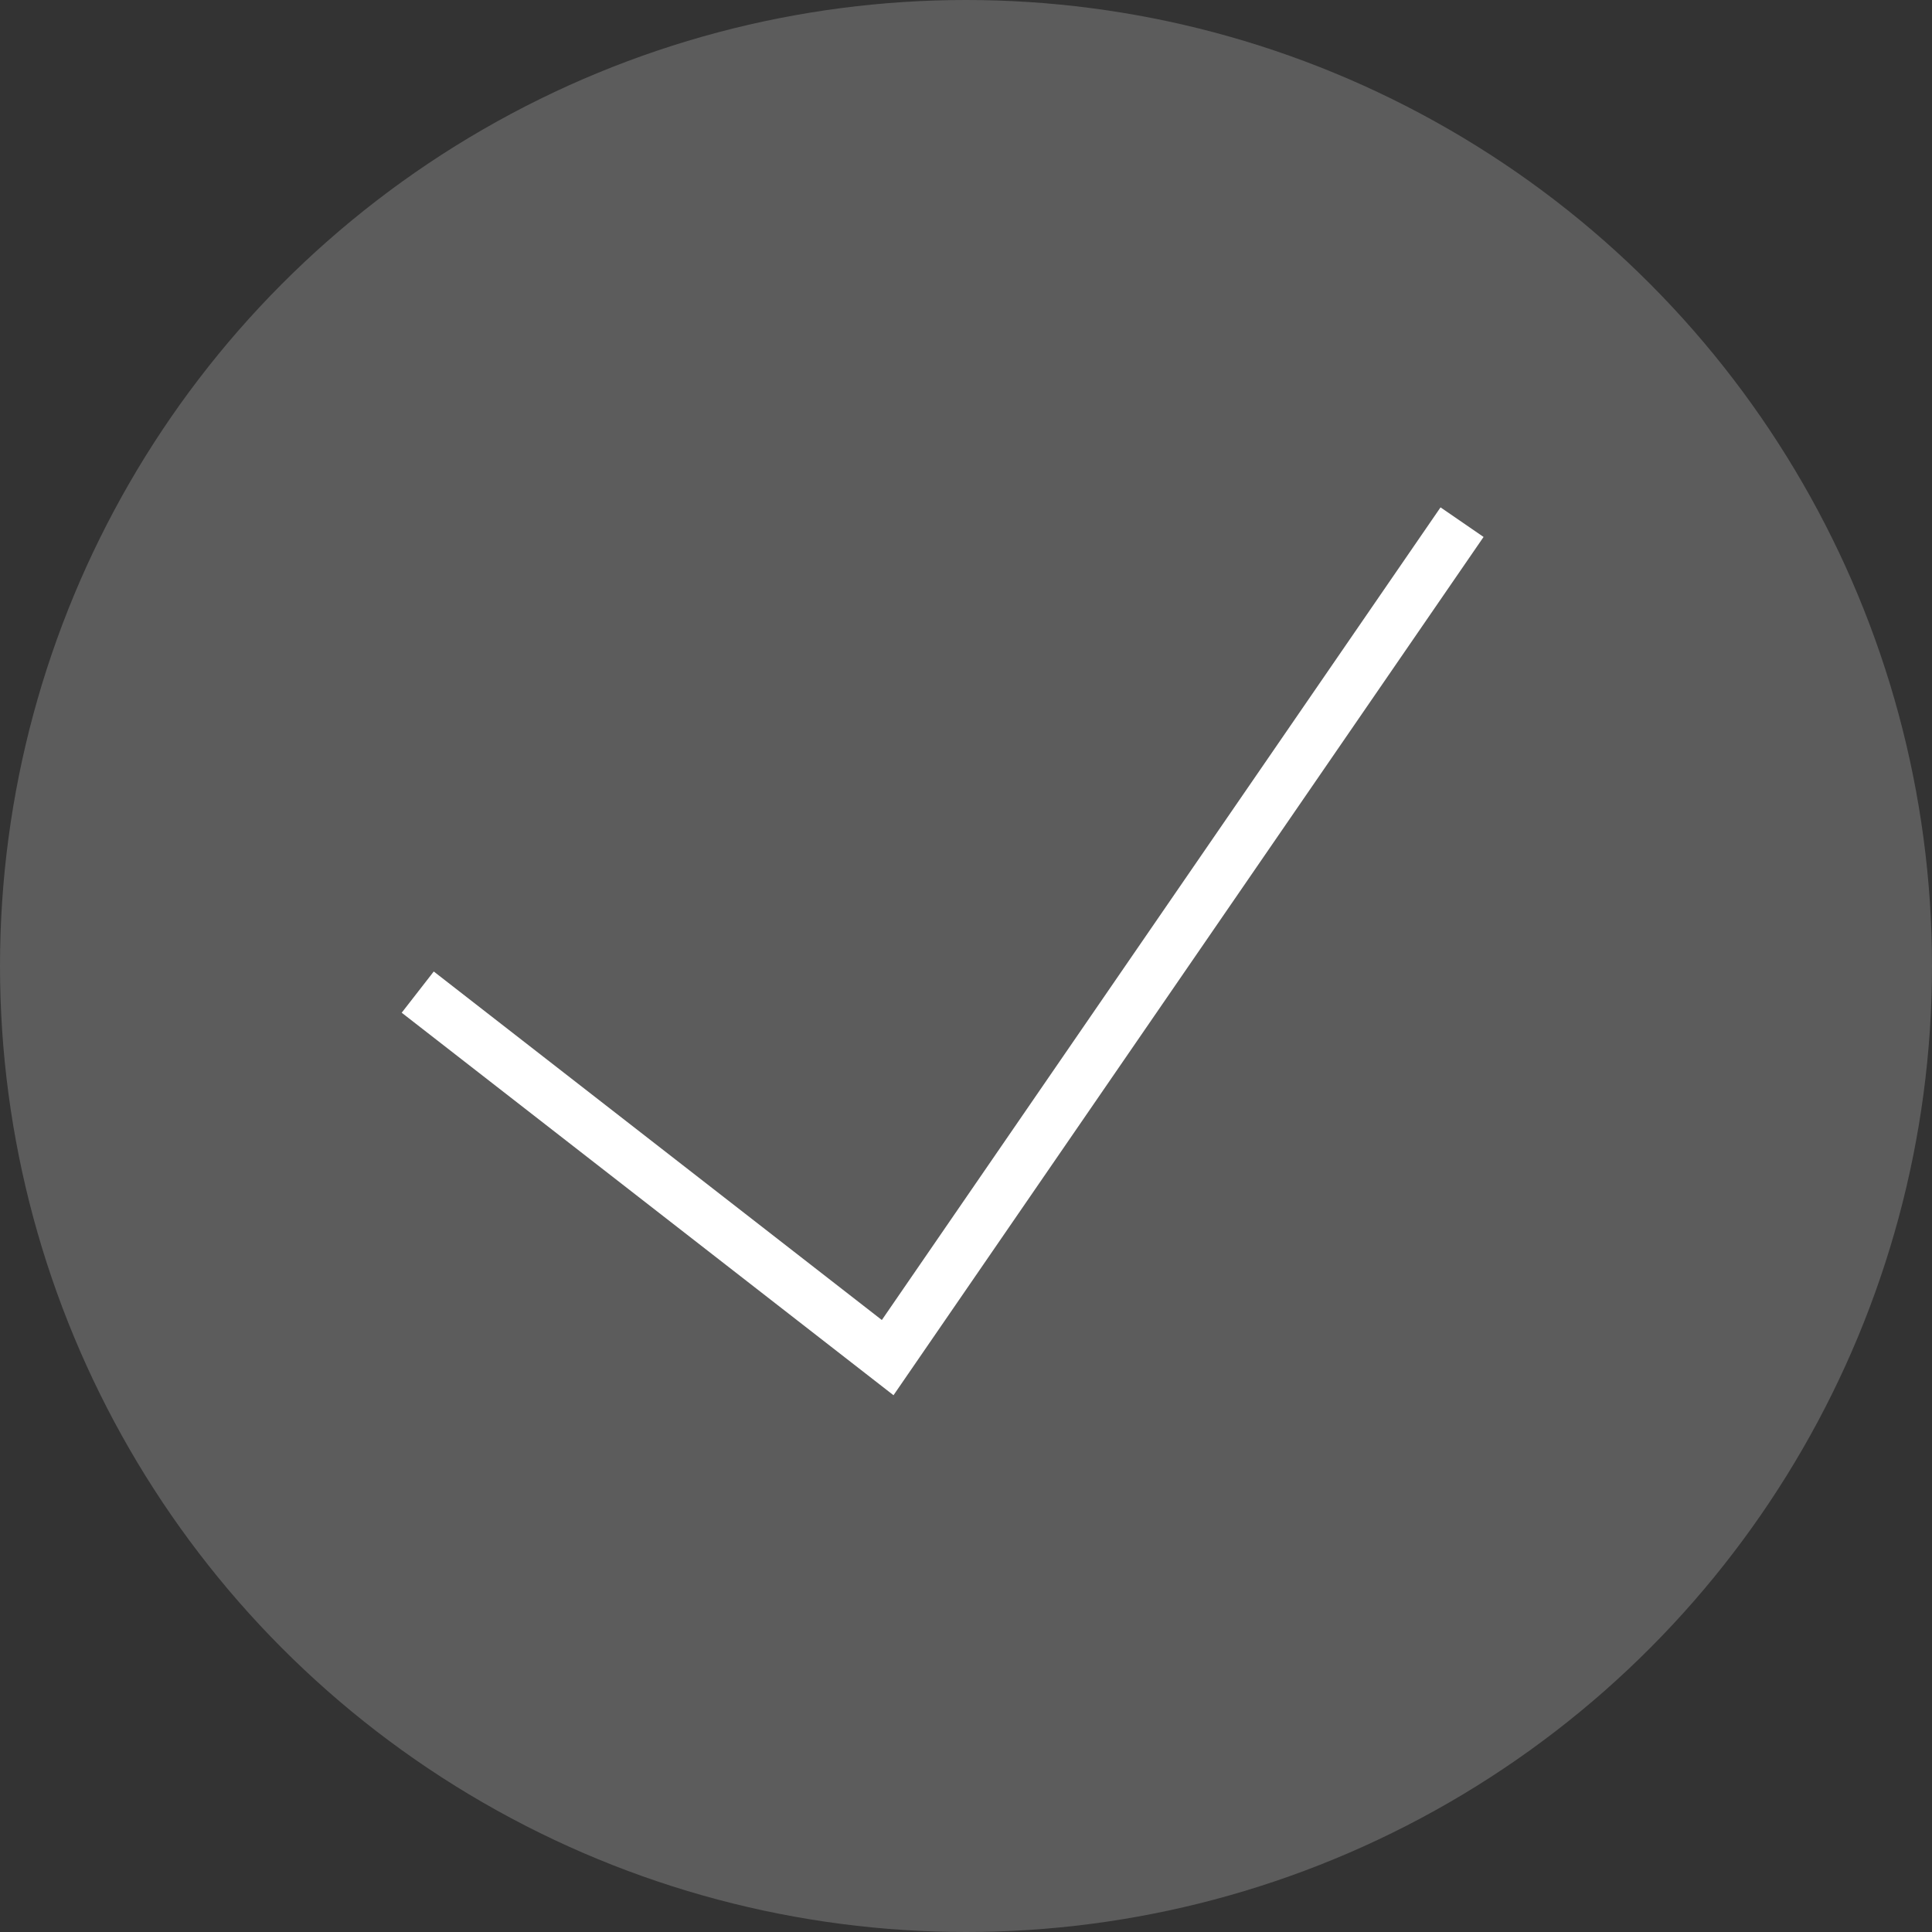
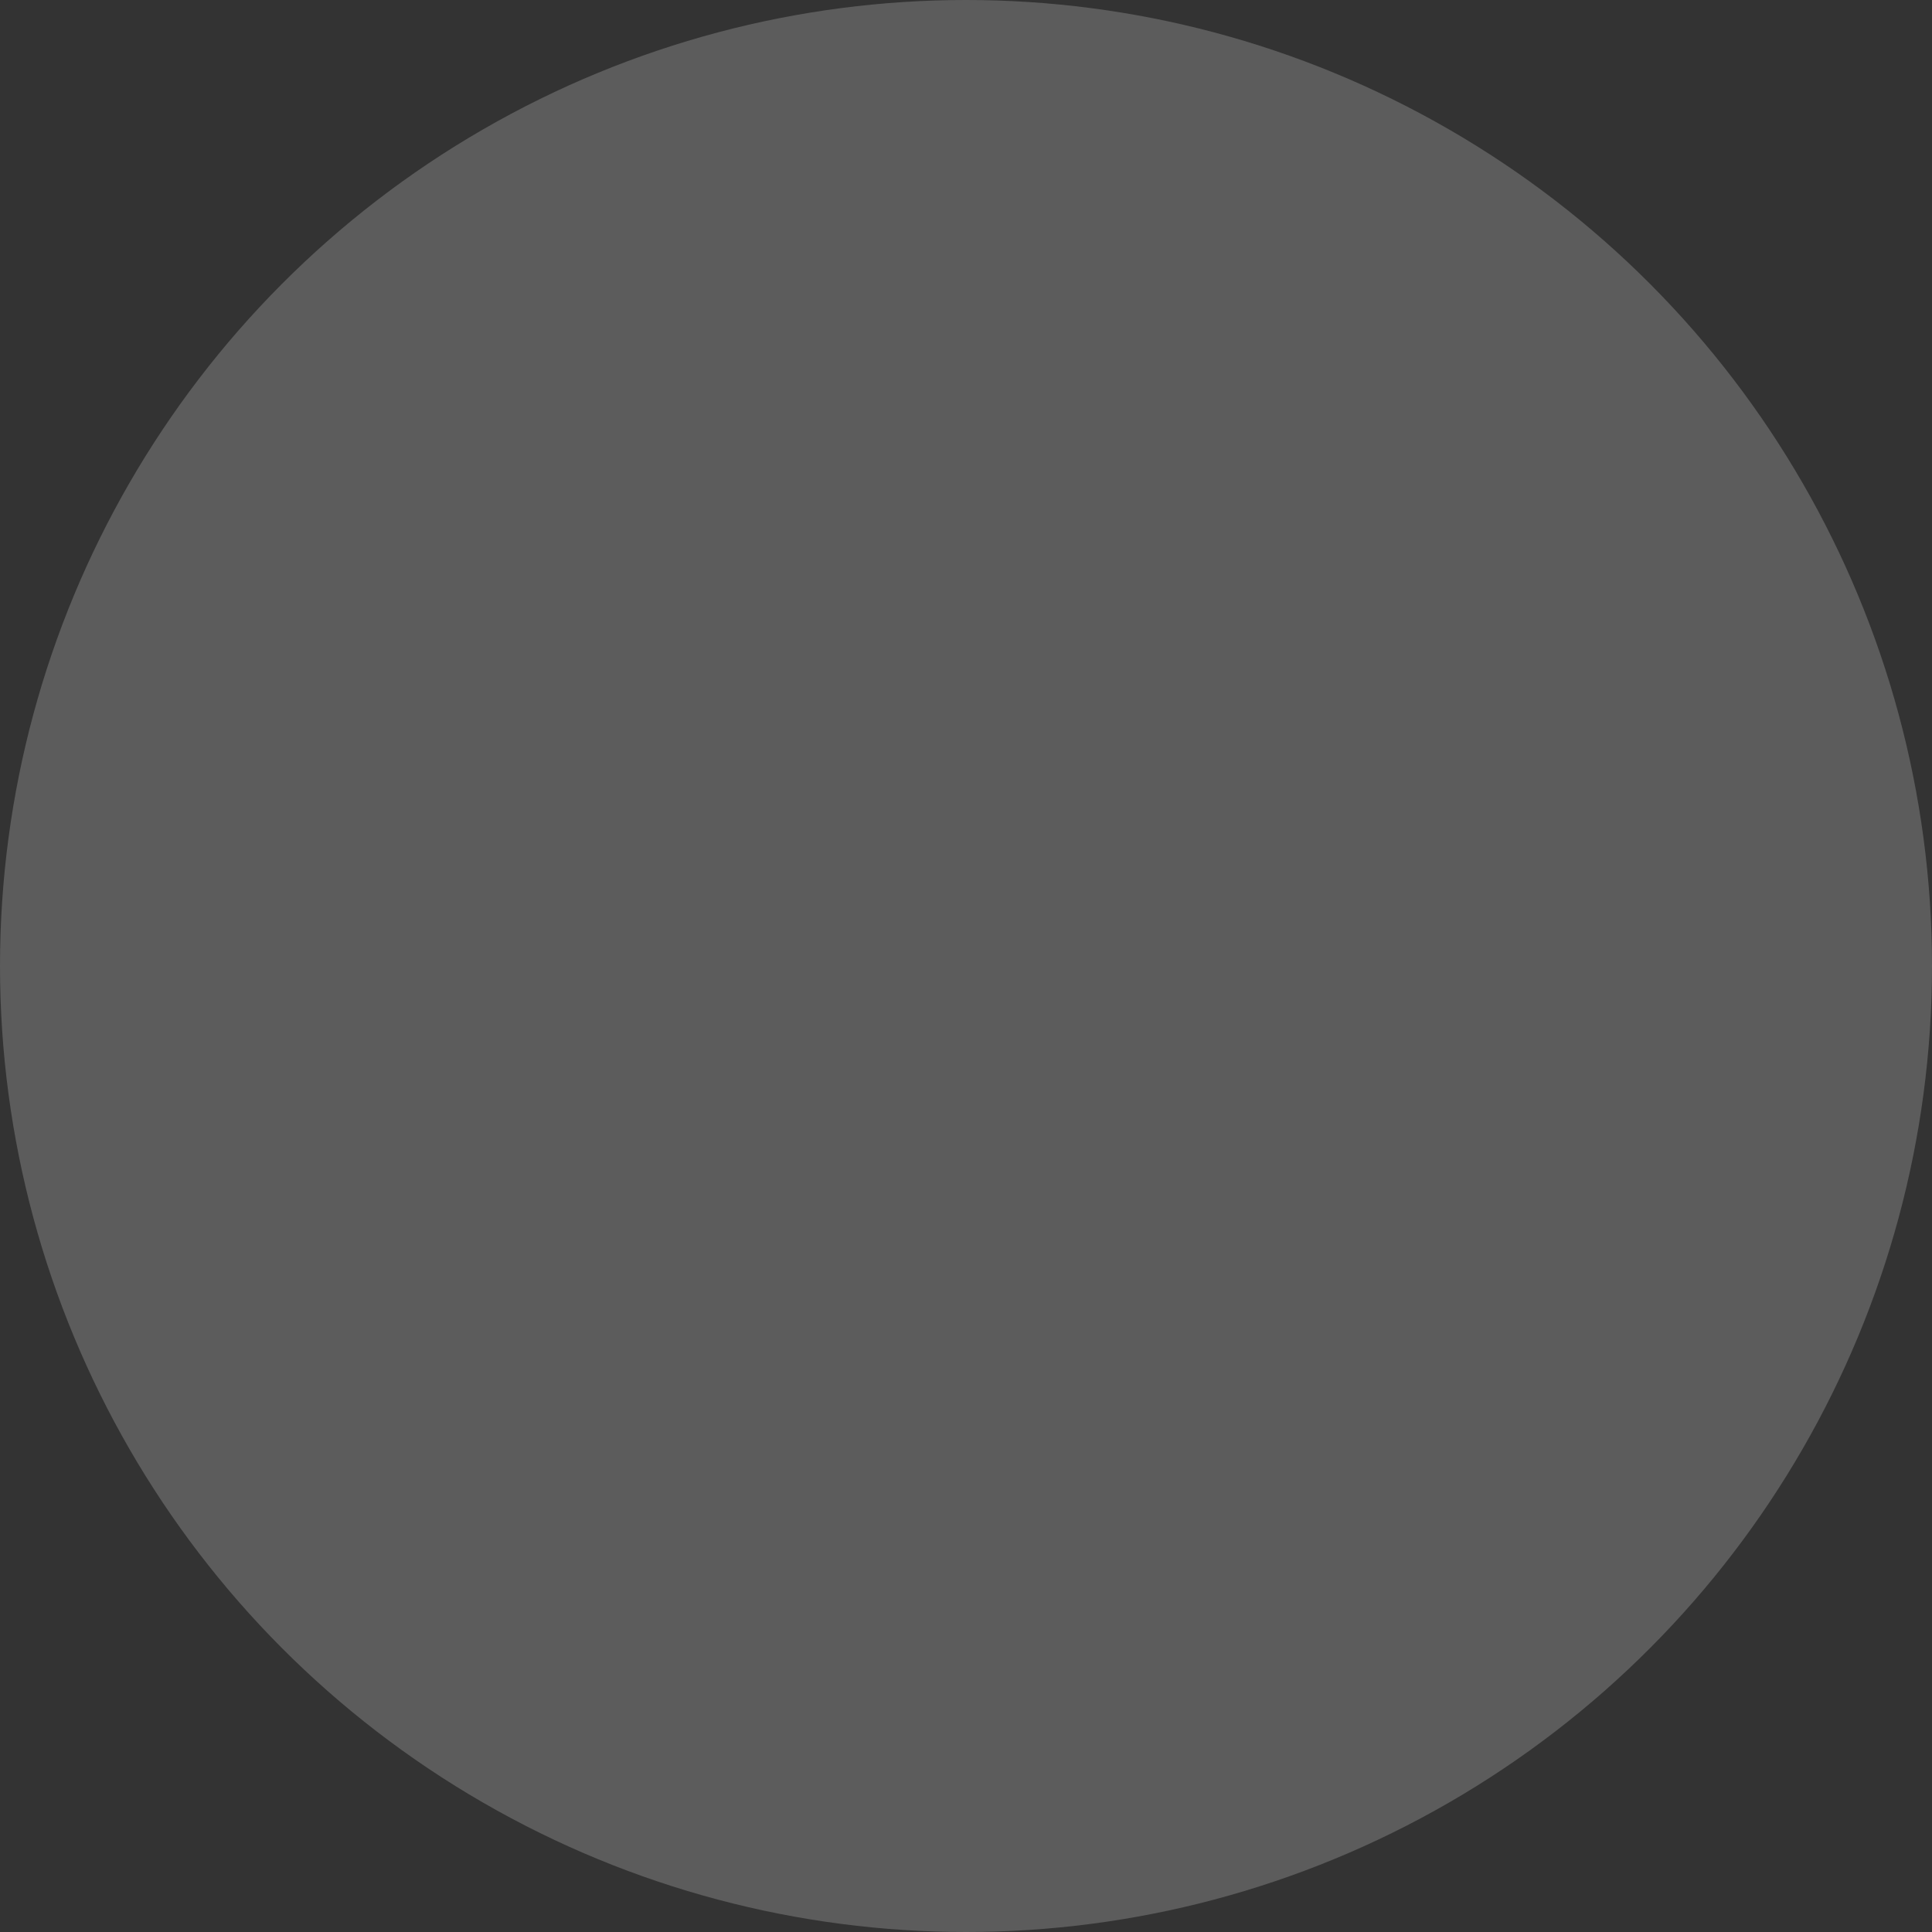
<svg xmlns="http://www.w3.org/2000/svg" version="1.1" id="Layer_1" x="0px" y="0px" viewBox="0 0 37 37" style="enable-background:new 0 0 37 37;">
  <rect x="0" y="0" width="37" height="37" fill="#333333" stroke="none" />
  <style type="text/css">
	.st0{fill:none;stroke:#FFFFFF;}
	.st1{opacity:0.2;fill:#FFFFFF;enable-background:new    ;}
</style>
-   <path class="st0" d="M8,19l9,7l11-16" />
  <circle class="st1" cx="18.5" cy="18.5" r="18.5" />
</svg>